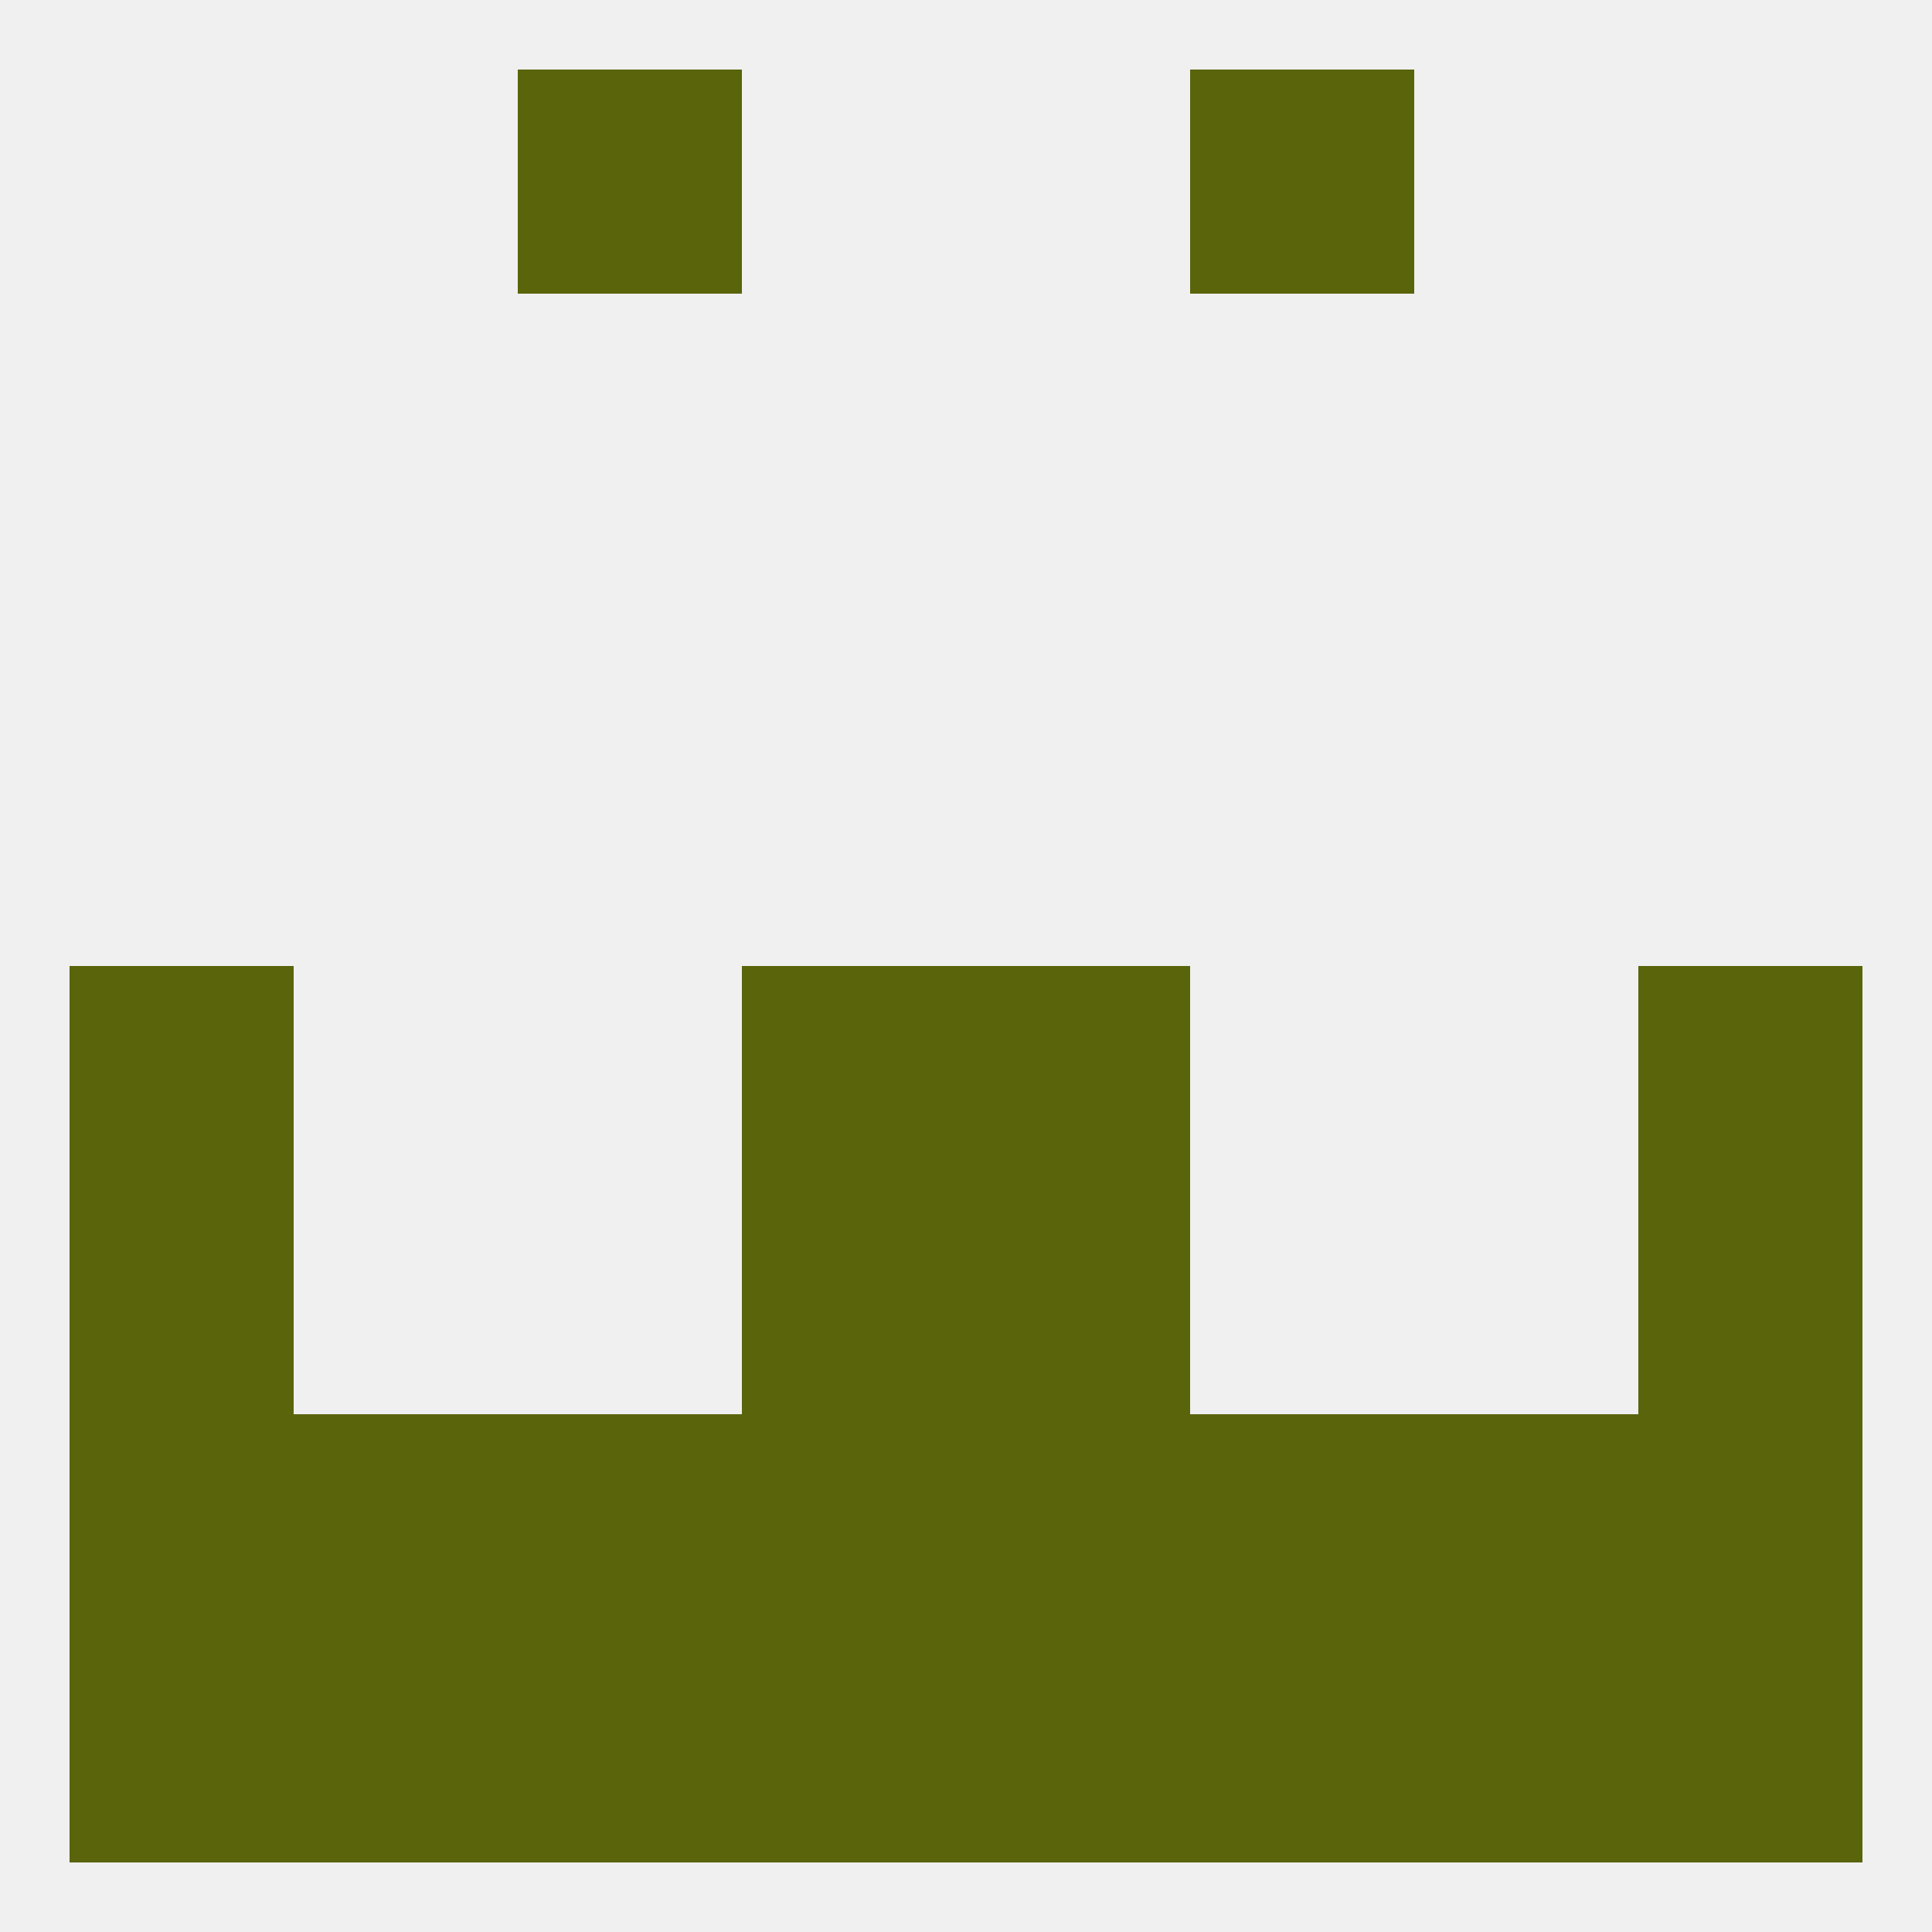
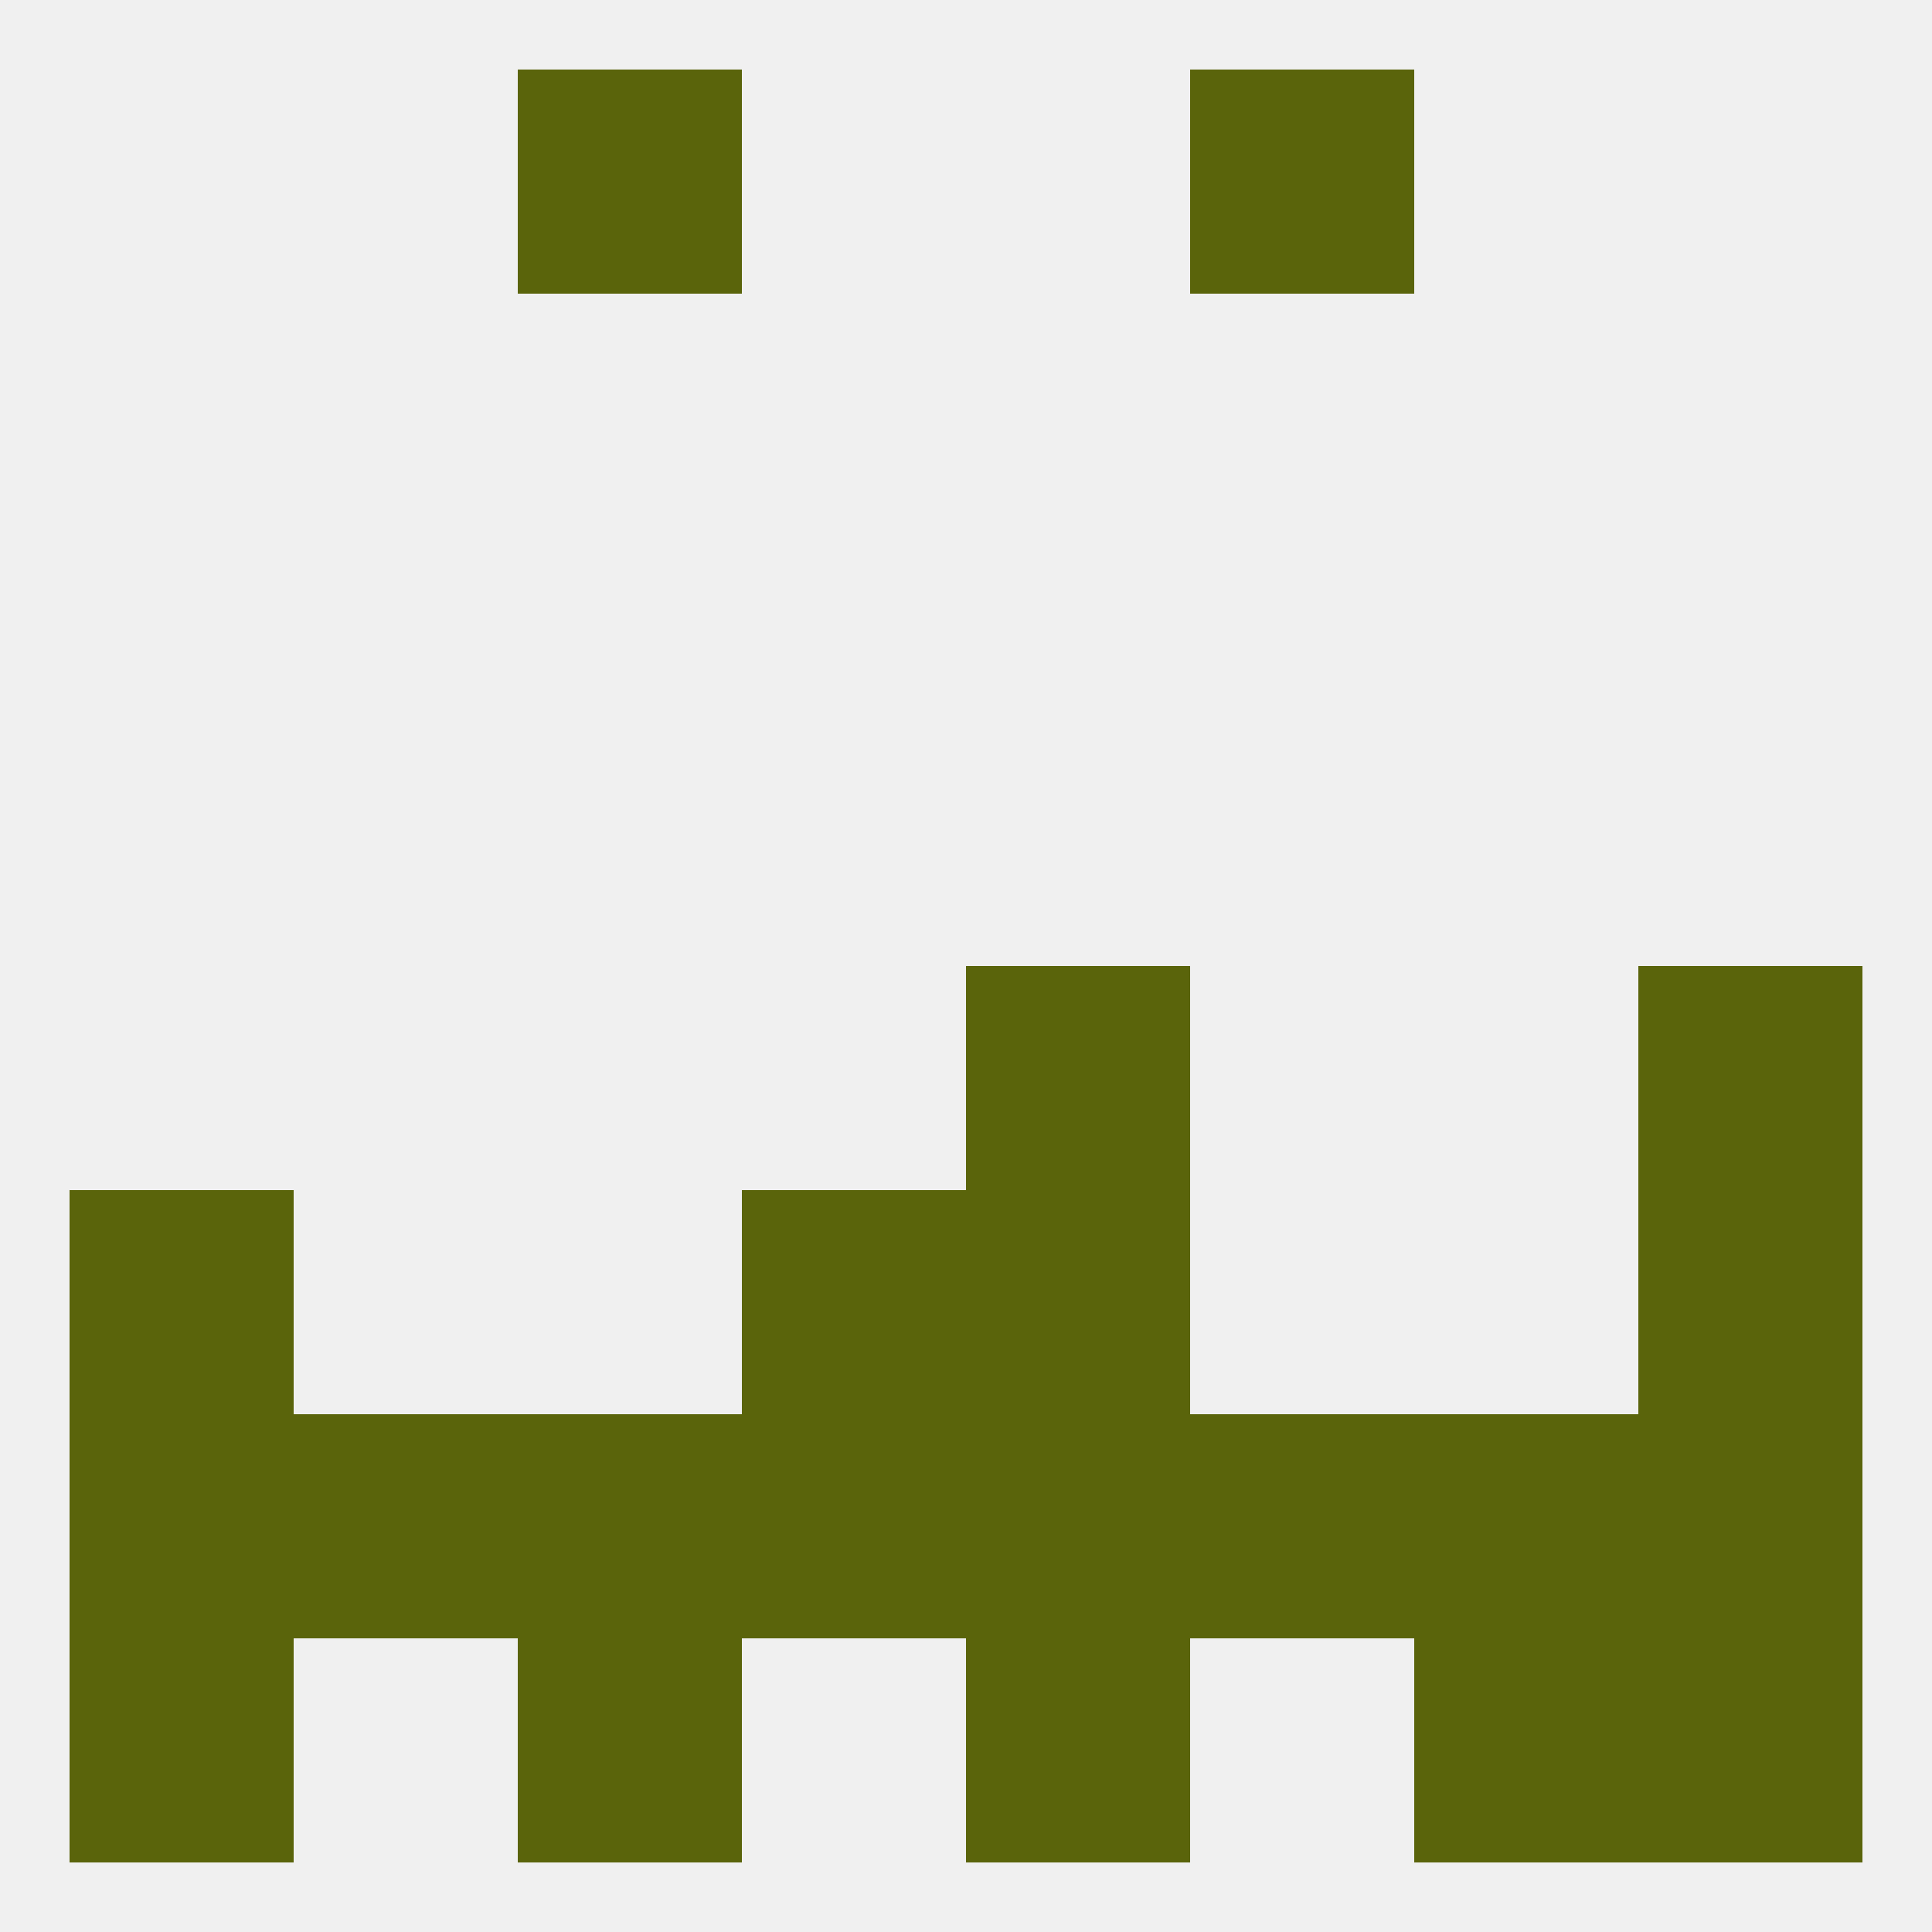
<svg xmlns="http://www.w3.org/2000/svg" version="1.1" baseprofile="full" width="250" height="250" viewBox="0 0 250 250">
  <rect width="100%" height="100%" fill="rgba(240,240,240,255)" />
  <rect x="125" y="183" width="29" height="29" fill="rgba(90,100,11,255)" />
  <rect x="67" y="183" width="29" height="29" fill="rgba(90,100,11,255)" />
  <rect x="154" y="183" width="29" height="29" fill="rgba(90,100,11,255)" />
  <rect x="38" y="183" width="29" height="29" fill="rgba(90,100,11,255)" />
  <rect x="183" y="183" width="29" height="29" fill="rgba(90,100,11,255)" />
  <rect x="9" y="183" width="29" height="29" fill="rgba(90,100,11,255)" />
  <rect x="212" y="183" width="29" height="29" fill="rgba(90,100,11,255)" />
  <rect x="96" y="183" width="29" height="29" fill="rgba(90,100,11,255)" />
  <rect x="125" y="212" width="29" height="29" fill="rgba(90,100,11,255)" />
  <rect x="212" y="212" width="29" height="29" fill="rgba(90,100,11,255)" />
-   <rect x="96" y="212" width="29" height="29" fill="rgba(90,100,11,255)" />
  <rect x="67" y="212" width="29" height="29" fill="rgba(90,100,11,255)" />
-   <rect x="154" y="212" width="29" height="29" fill="rgba(90,100,11,255)" />
-   <rect x="38" y="212" width="29" height="29" fill="rgba(90,100,11,255)" />
  <rect x="183" y="212" width="29" height="29" fill="rgba(90,100,11,255)" />
  <rect x="9" y="212" width="29" height="29" fill="rgba(90,100,11,255)" />
  <rect x="67" y="9" width="29" height="29" fill="rgba(90,100,11,255)" />
  <rect x="154" y="9" width="29" height="29" fill="rgba(90,100,11,255)" />
  <rect x="212" y="125" width="29" height="29" fill="rgba(90,100,11,255)" />
-   <rect x="96" y="125" width="29" height="29" fill="rgba(90,100,11,255)" />
  <rect x="125" y="125" width="29" height="29" fill="rgba(90,100,11,255)" />
-   <rect x="9" y="125" width="29" height="29" fill="rgba(90,100,11,255)" />
  <rect x="9" y="154" width="29" height="29" fill="rgba(90,100,11,255)" />
  <rect x="212" y="154" width="29" height="29" fill="rgba(90,100,11,255)" />
  <rect x="96" y="154" width="29" height="29" fill="rgba(90,100,11,255)" />
  <rect x="125" y="154" width="29" height="29" fill="rgba(90,100,11,255)" />
</svg>